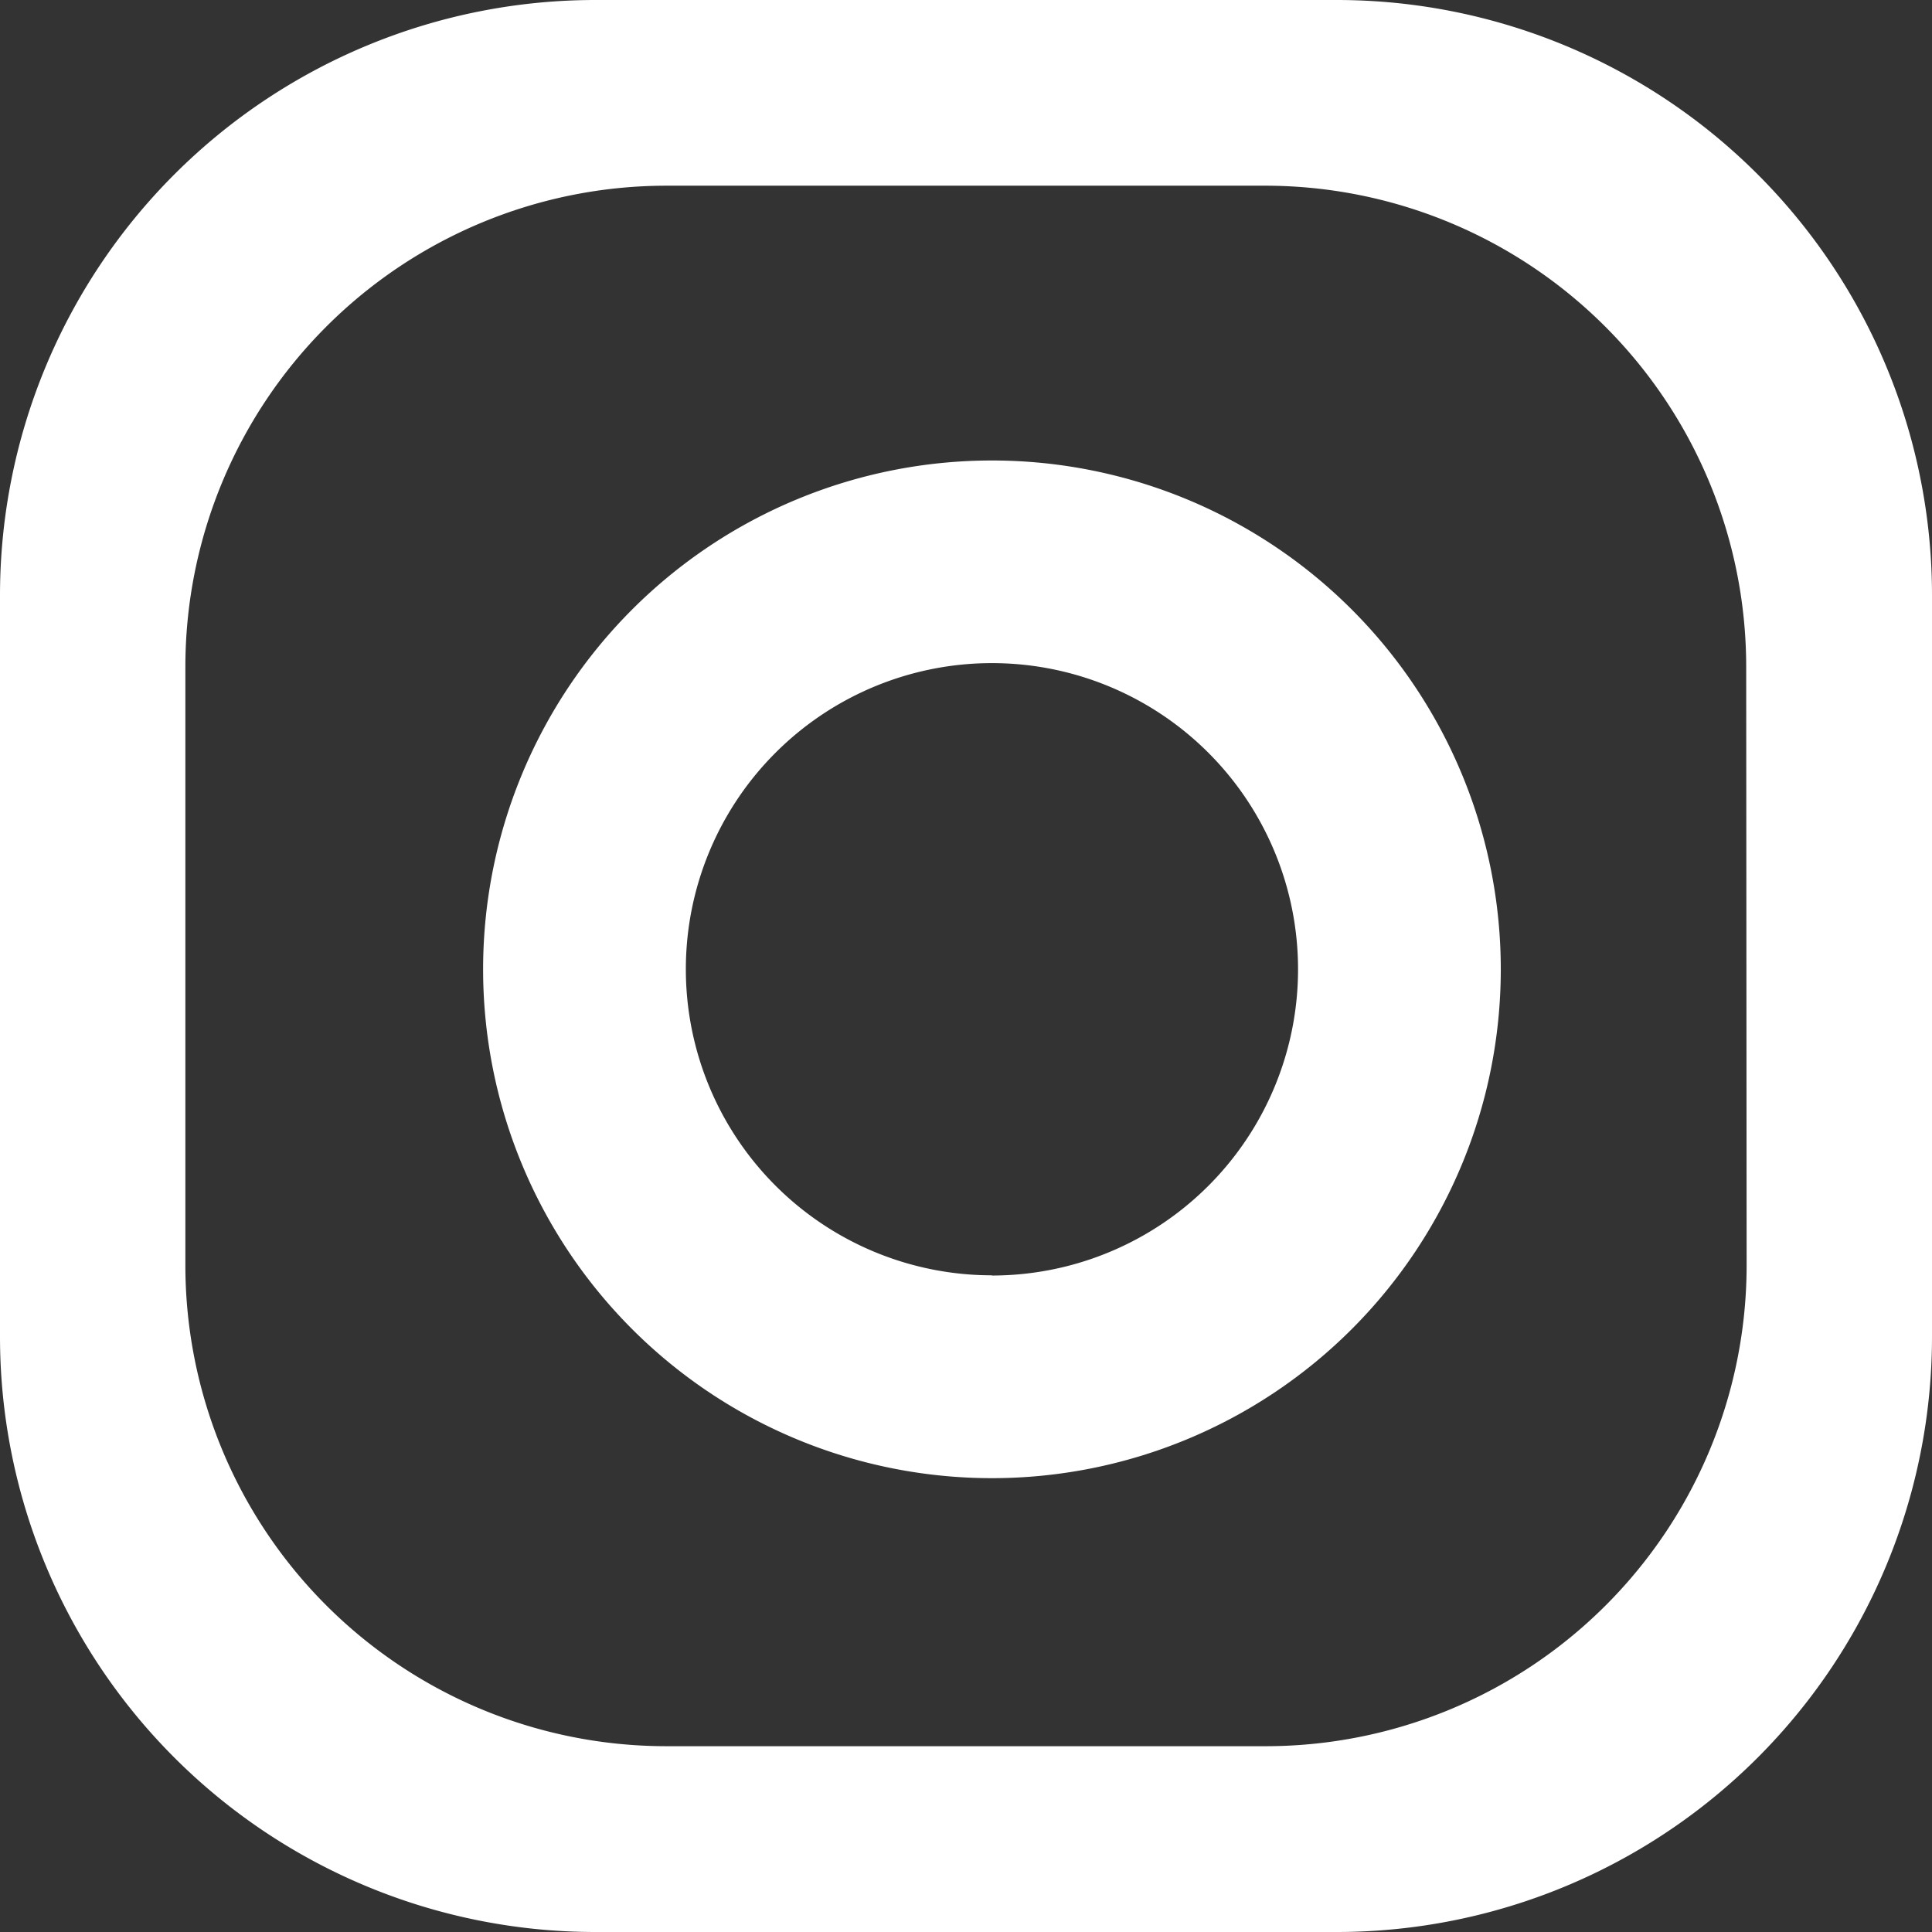
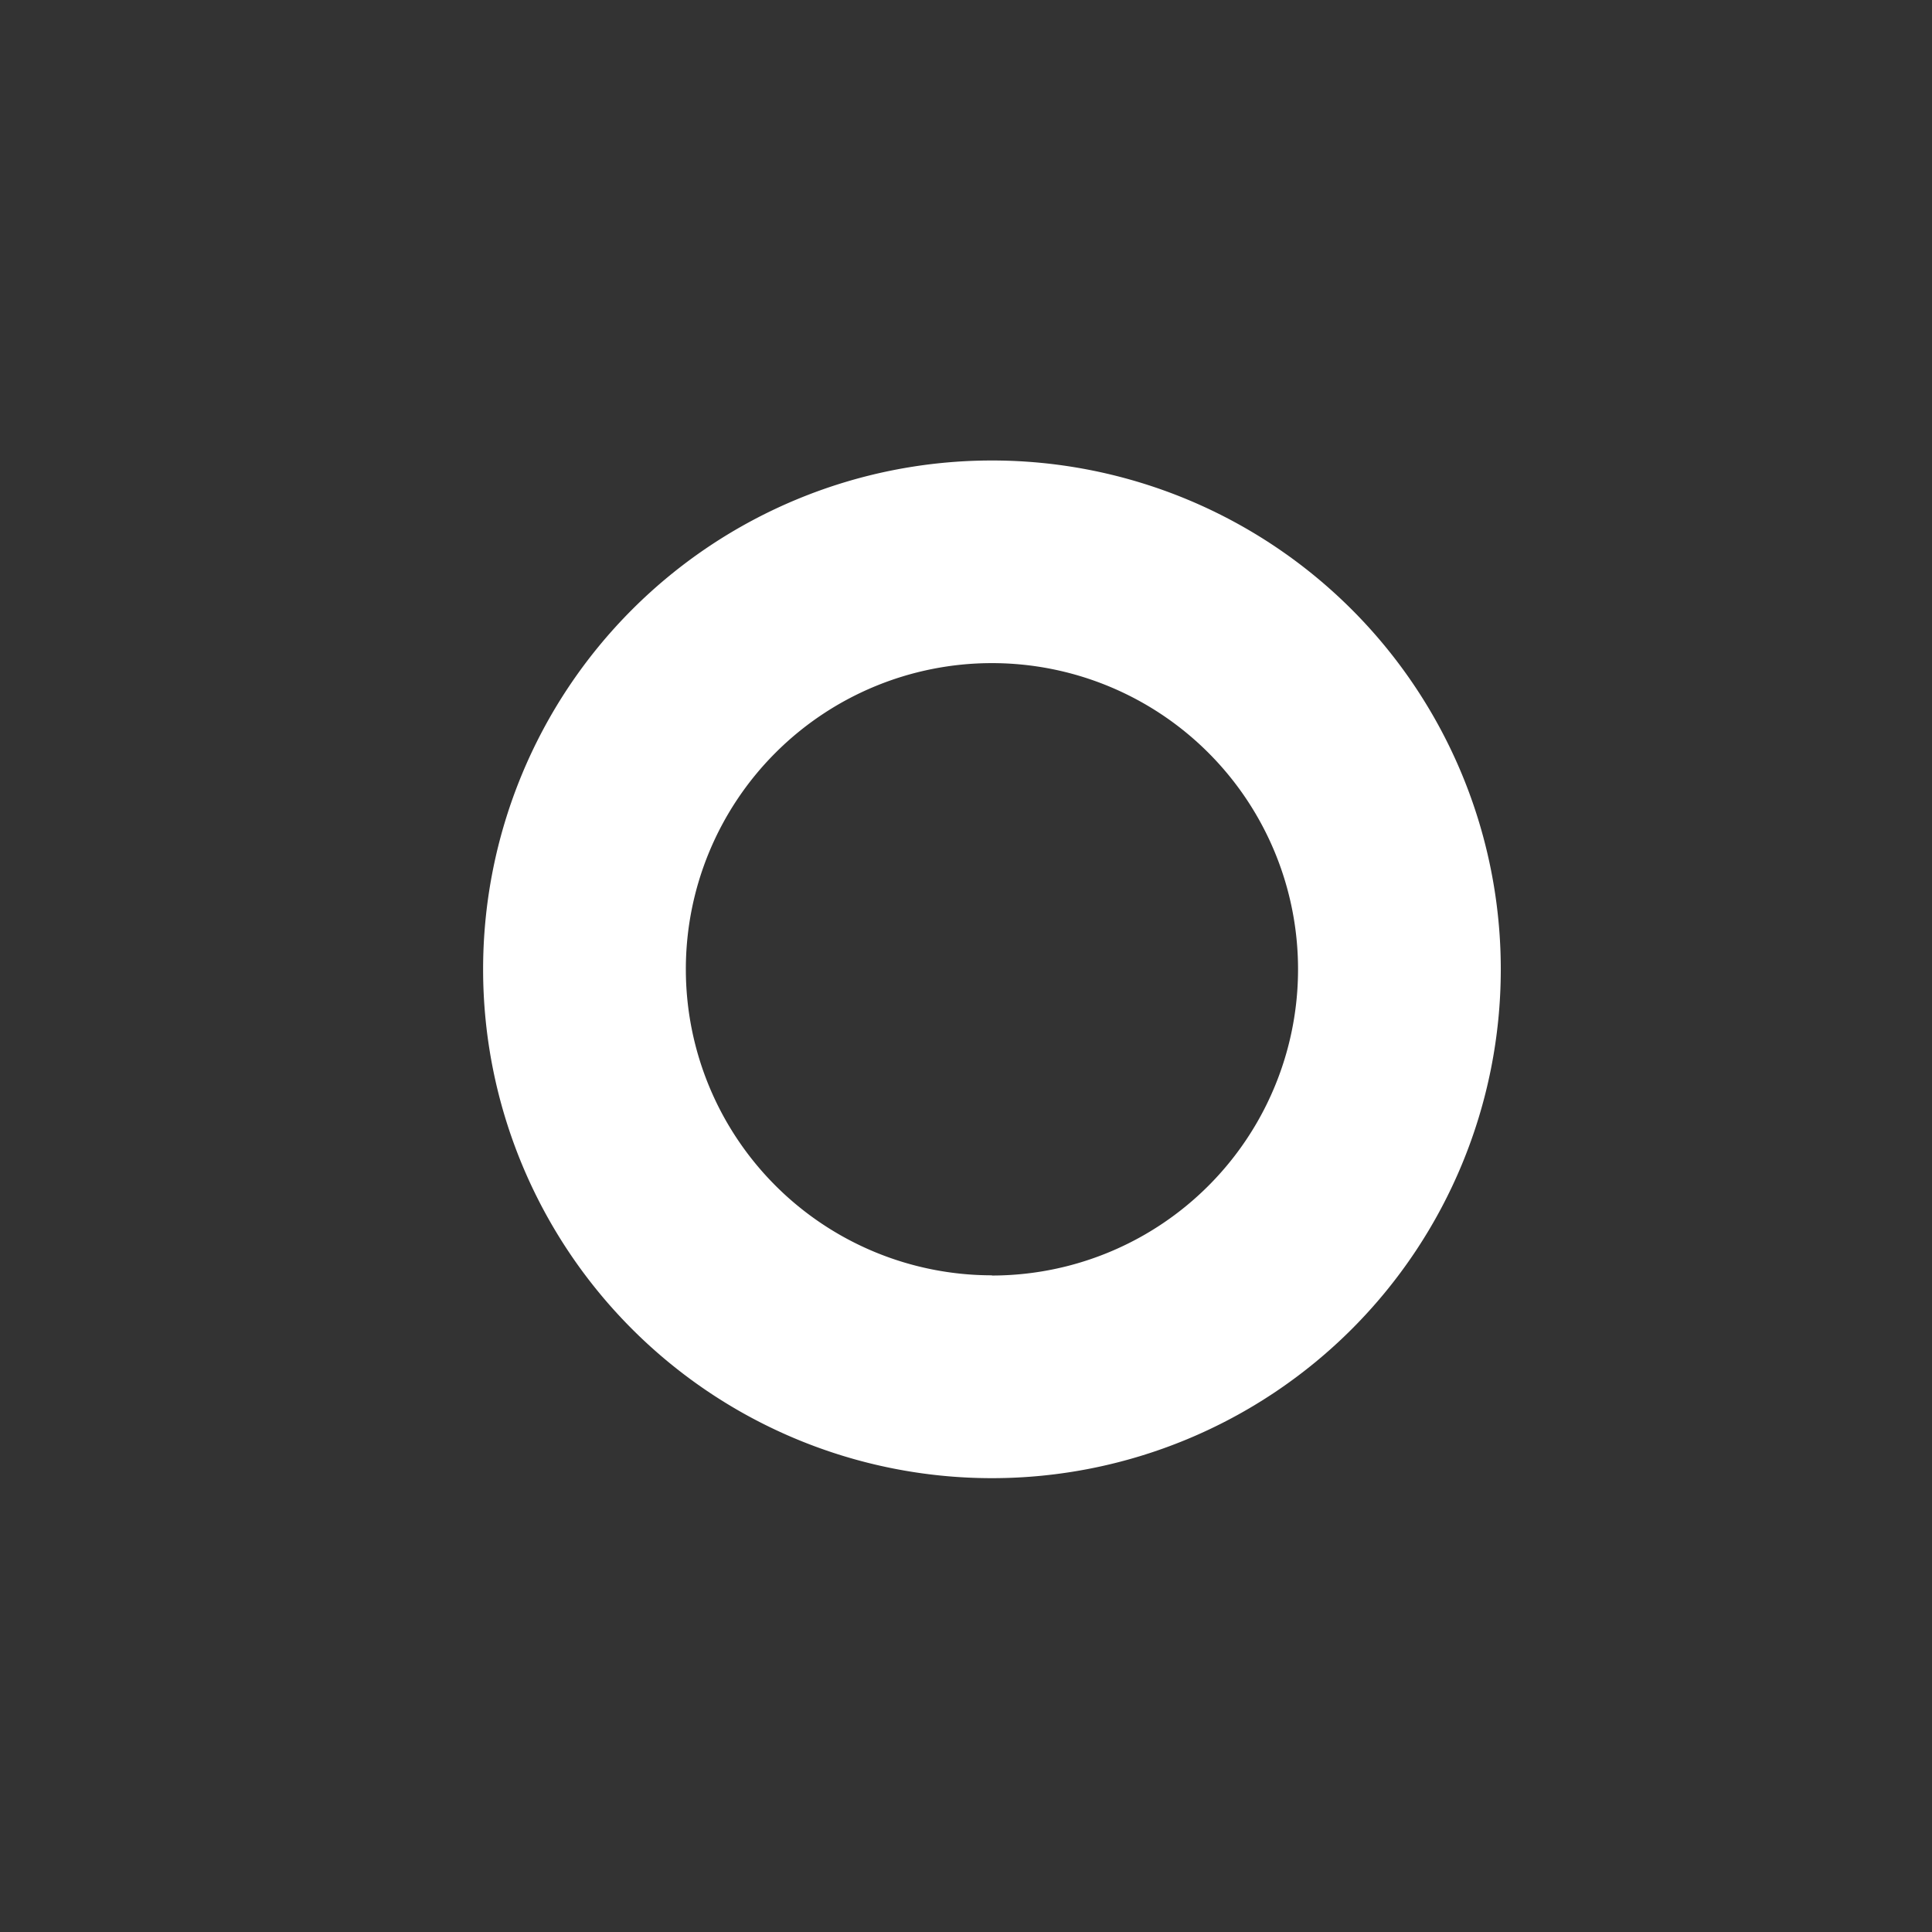
<svg xmlns="http://www.w3.org/2000/svg" width="18.02" height="18.02" viewBox="0 0 18.02 18.02">
  <rect x="0" y="0" width="18.02" height="18.02" fill="#333333" stroke="none" />
  <g id="Group_4" data-name="Group 4" transform="translate(-1610.213 -89.881)">
    <g id="Group_3" data-name="Group 3">
-       <path id="Path_1" data-name="Path 1" d="M1622.681,89.881h-6.915a5.553,5.553,0,0,0-5.553,5.553v6.915a5.553,5.553,0,0,0,5.553,5.552h6.915a5.552,5.552,0,0,0,5.552-5.552V95.434A5.552,5.552,0,0,0,1622.681,89.881Zm3.823,11.8a4.486,4.486,0,0,1-4.486,4.487h-5.589a4.486,4.486,0,0,1-4.487-4.487V96.1a4.488,4.488,0,0,1,4.487-4.487h5.589A4.488,4.488,0,0,1,1626.5,96.1Z" fill="#fff" />
      <path id="Path_2" data-name="Path 2" d="M1619.465,94.176a4.746,4.746,0,1,0,4.746,4.746A4.746,4.746,0,0,0,1619.465,94.176Zm0,7.6a2.855,2.855,0,1,1,2.855-2.856A2.856,2.856,0,0,1,1619.465,101.778Z" fill="#fff" />
    </g>
  </g>
</svg>